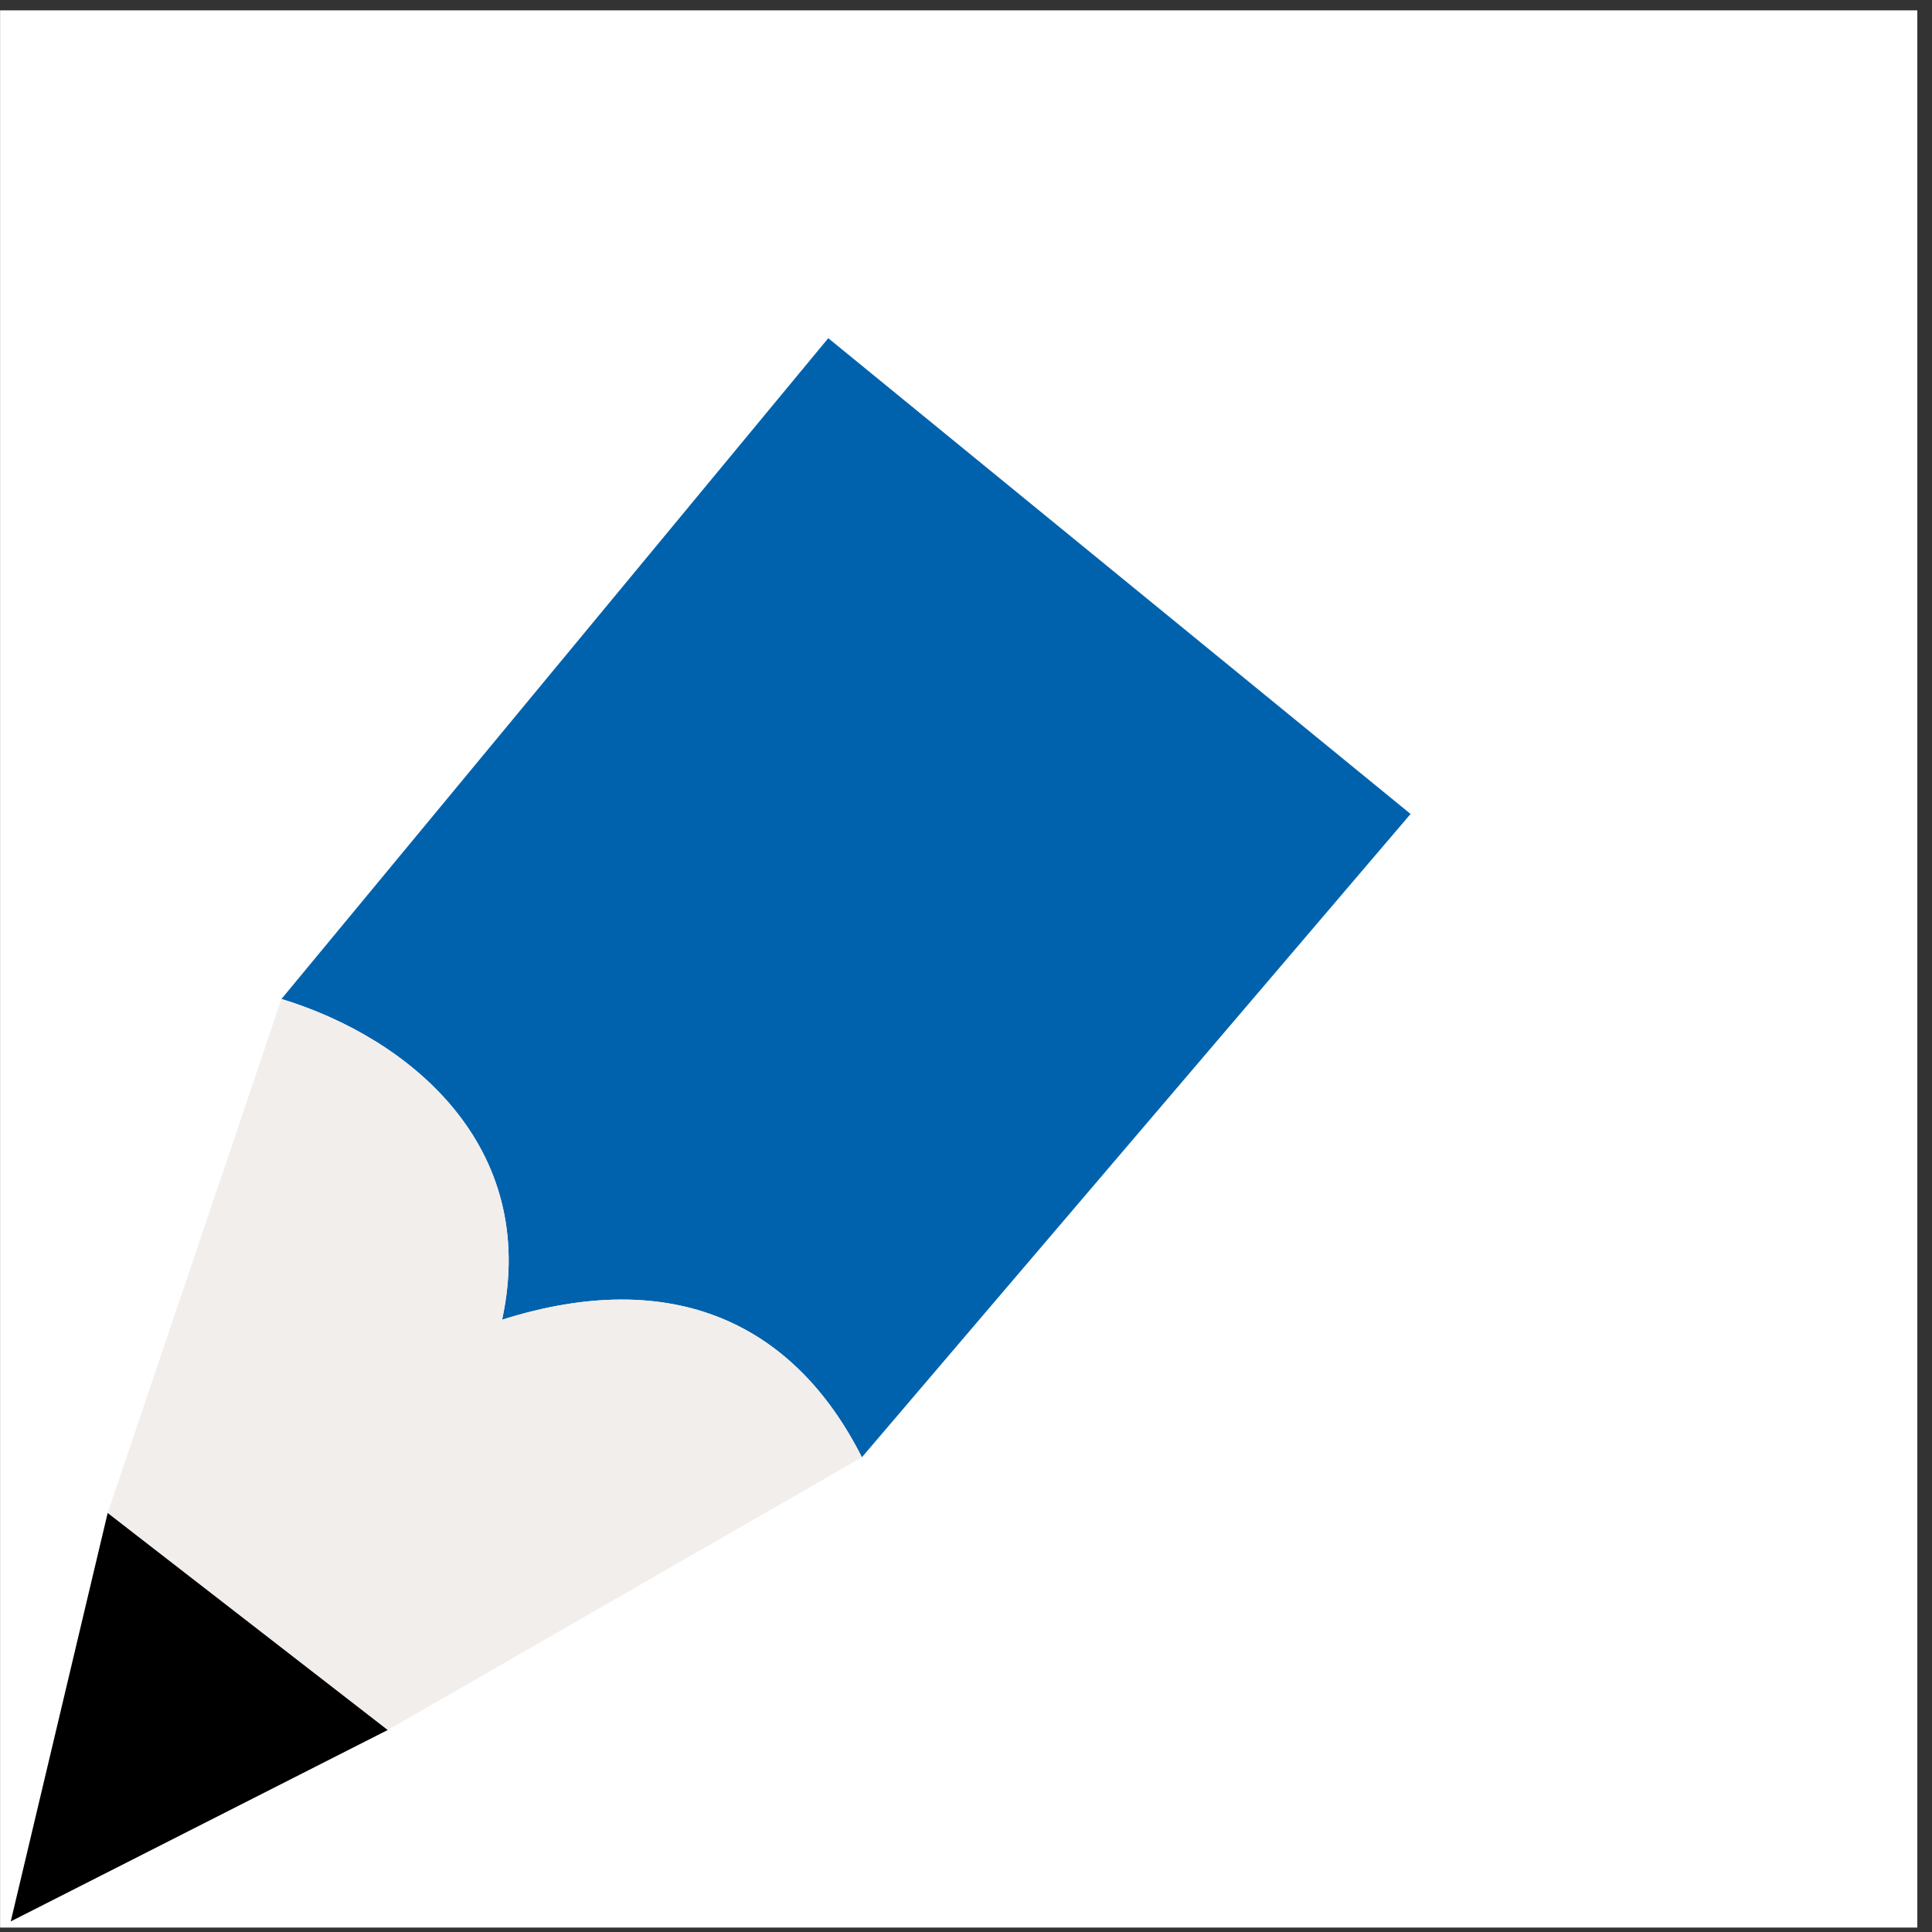
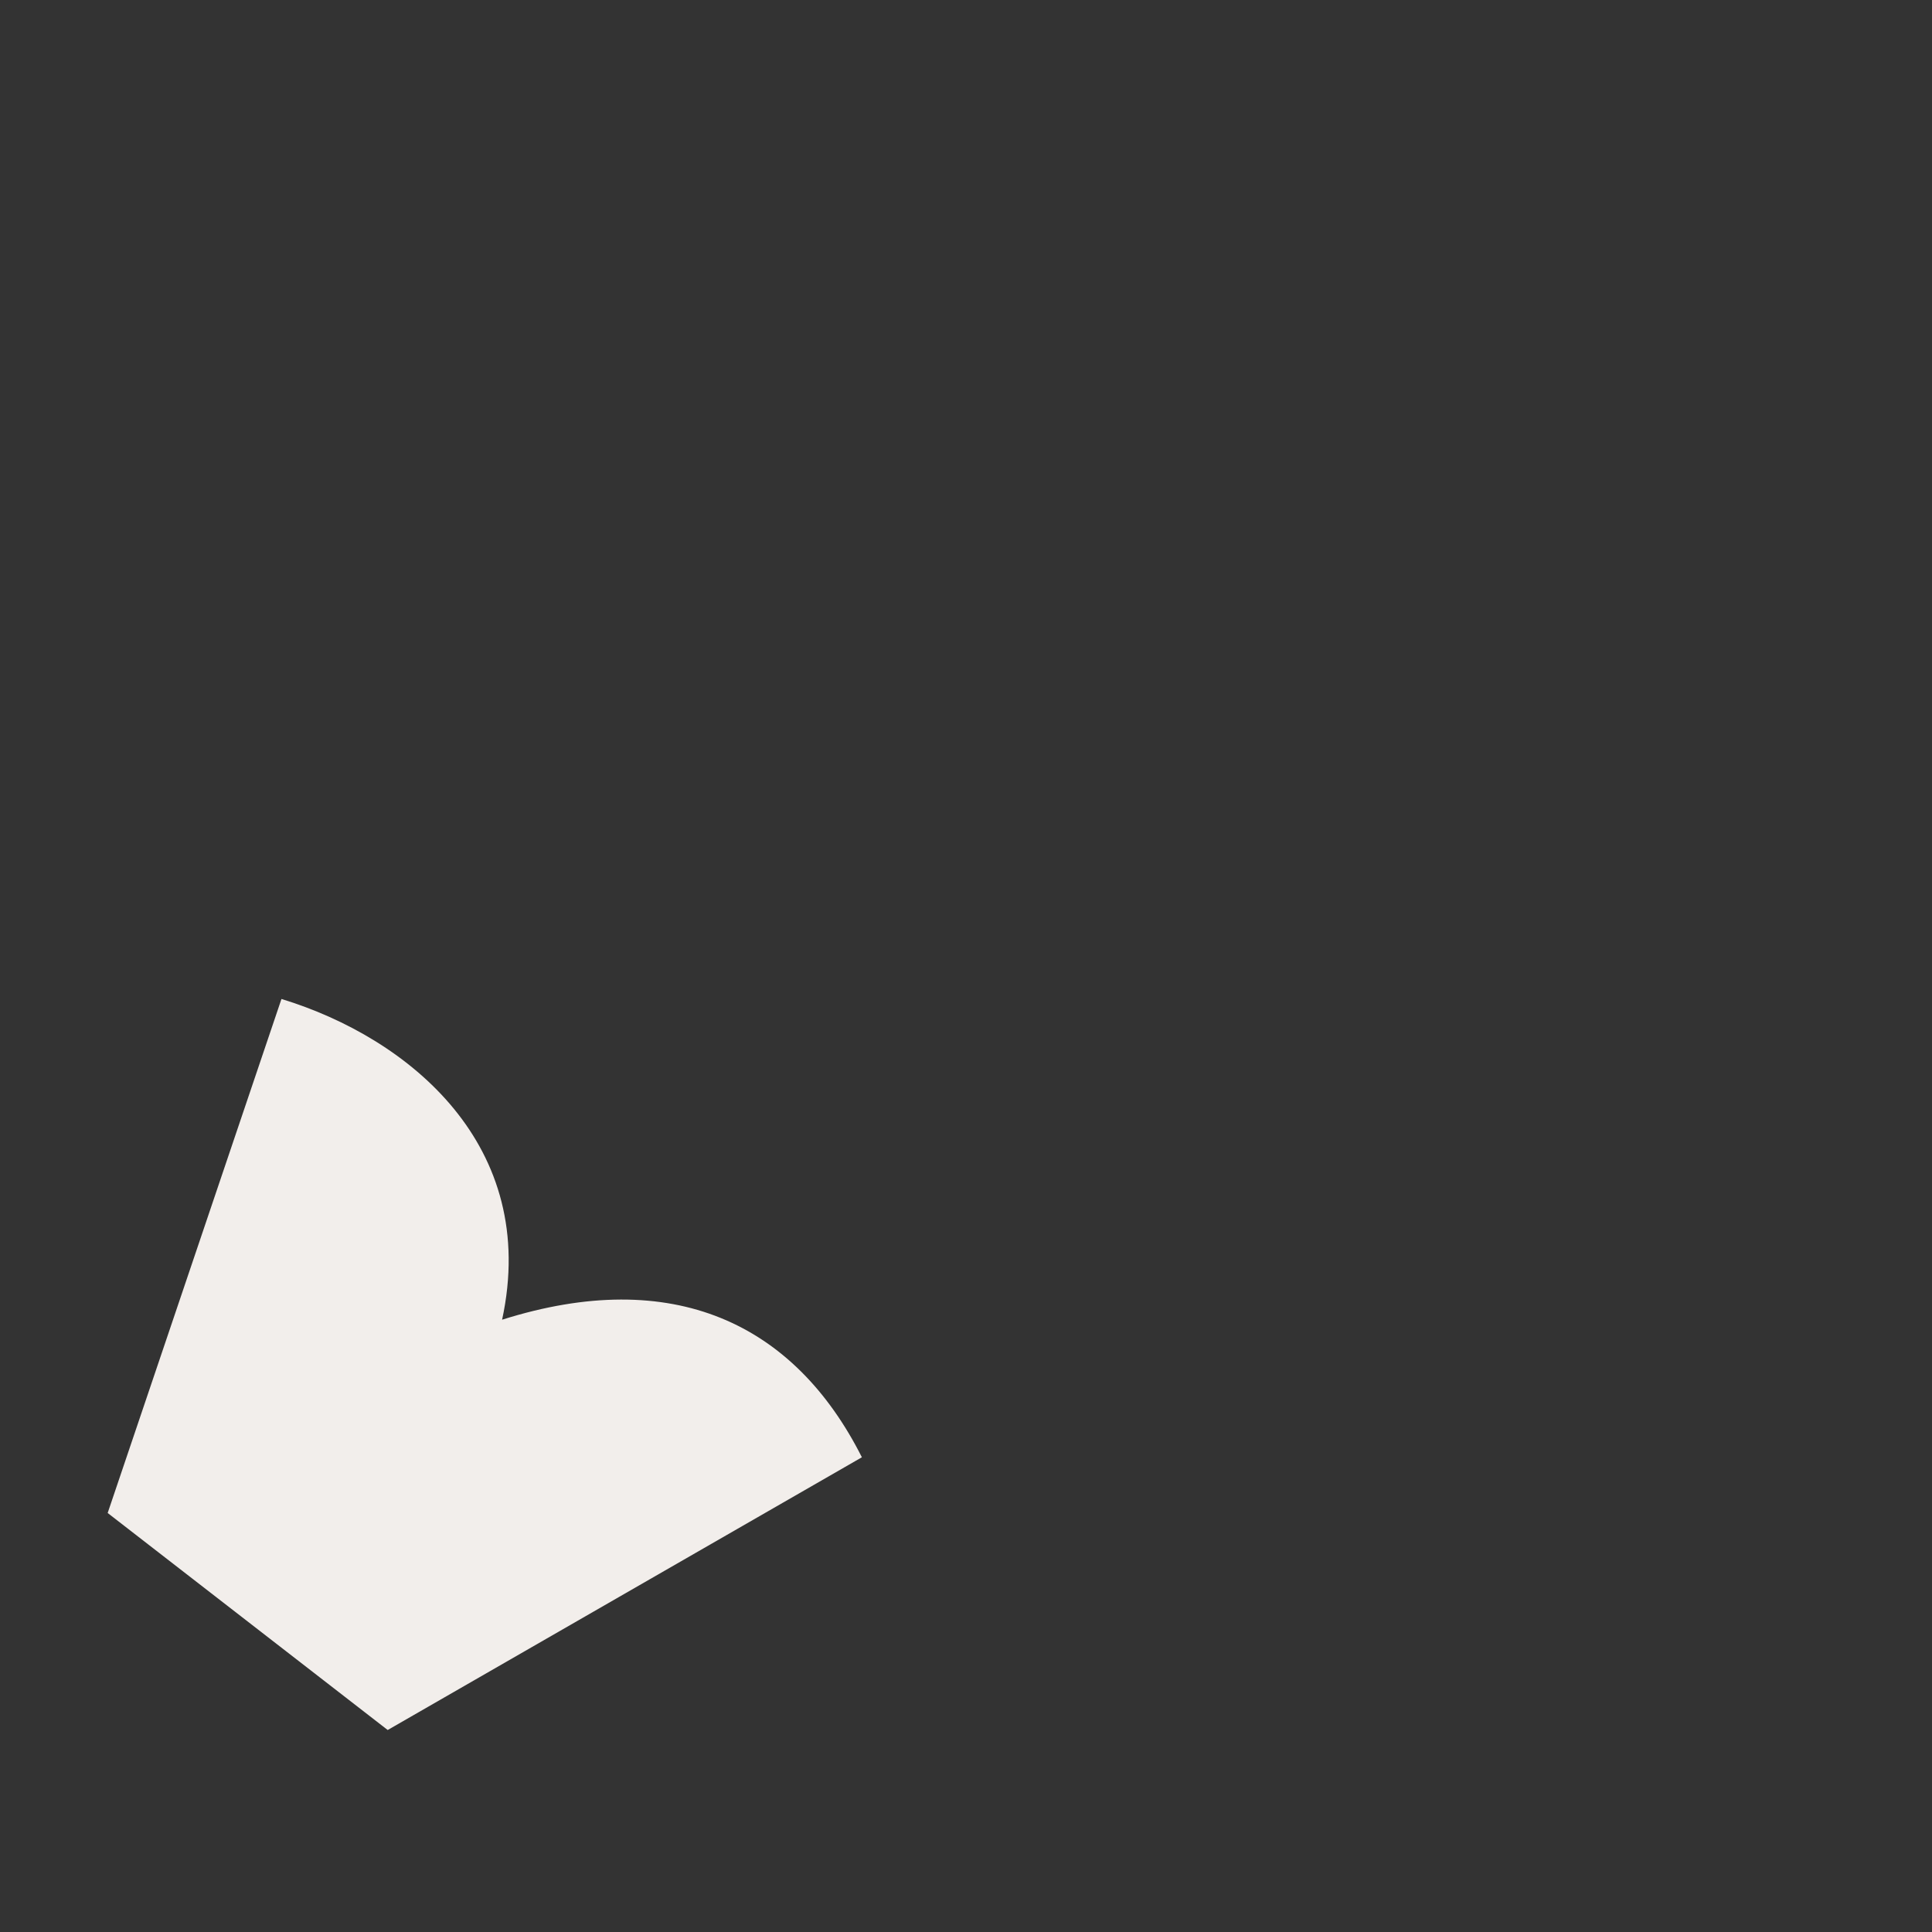
<svg xmlns="http://www.w3.org/2000/svg" width="89" height="89" viewBox="0 0 89 89" fill="none">
  <rect x="0" y="0" width="89" height="89" fill="#333333" stroke="none" />
-   <rect width="88.319" height="88.319" transform="translate(0.004 0.477)" fill="white" />
-   <path d="M39.704 67.131L64.98 37.496L38.155 15.579L12.966 46.019C18.864 47.819 24.863 52.785 23.13 60.794C31.003 58.306 36.587 60.955 39.704 67.131Z" fill="#0062AD" />
  <path d="M4.96 69.698L17.86 79.695L39.704 67.131C36.587 60.955 31.003 58.306 23.13 60.794C24.863 52.785 18.864 47.819 12.966 46.019L4.96 69.698Z" fill="#F2EEEB" />
-   <path d="M4.96 69.698L0.495 88.512L17.86 79.695L4.96 69.698Z" fill="black" />
</svg>